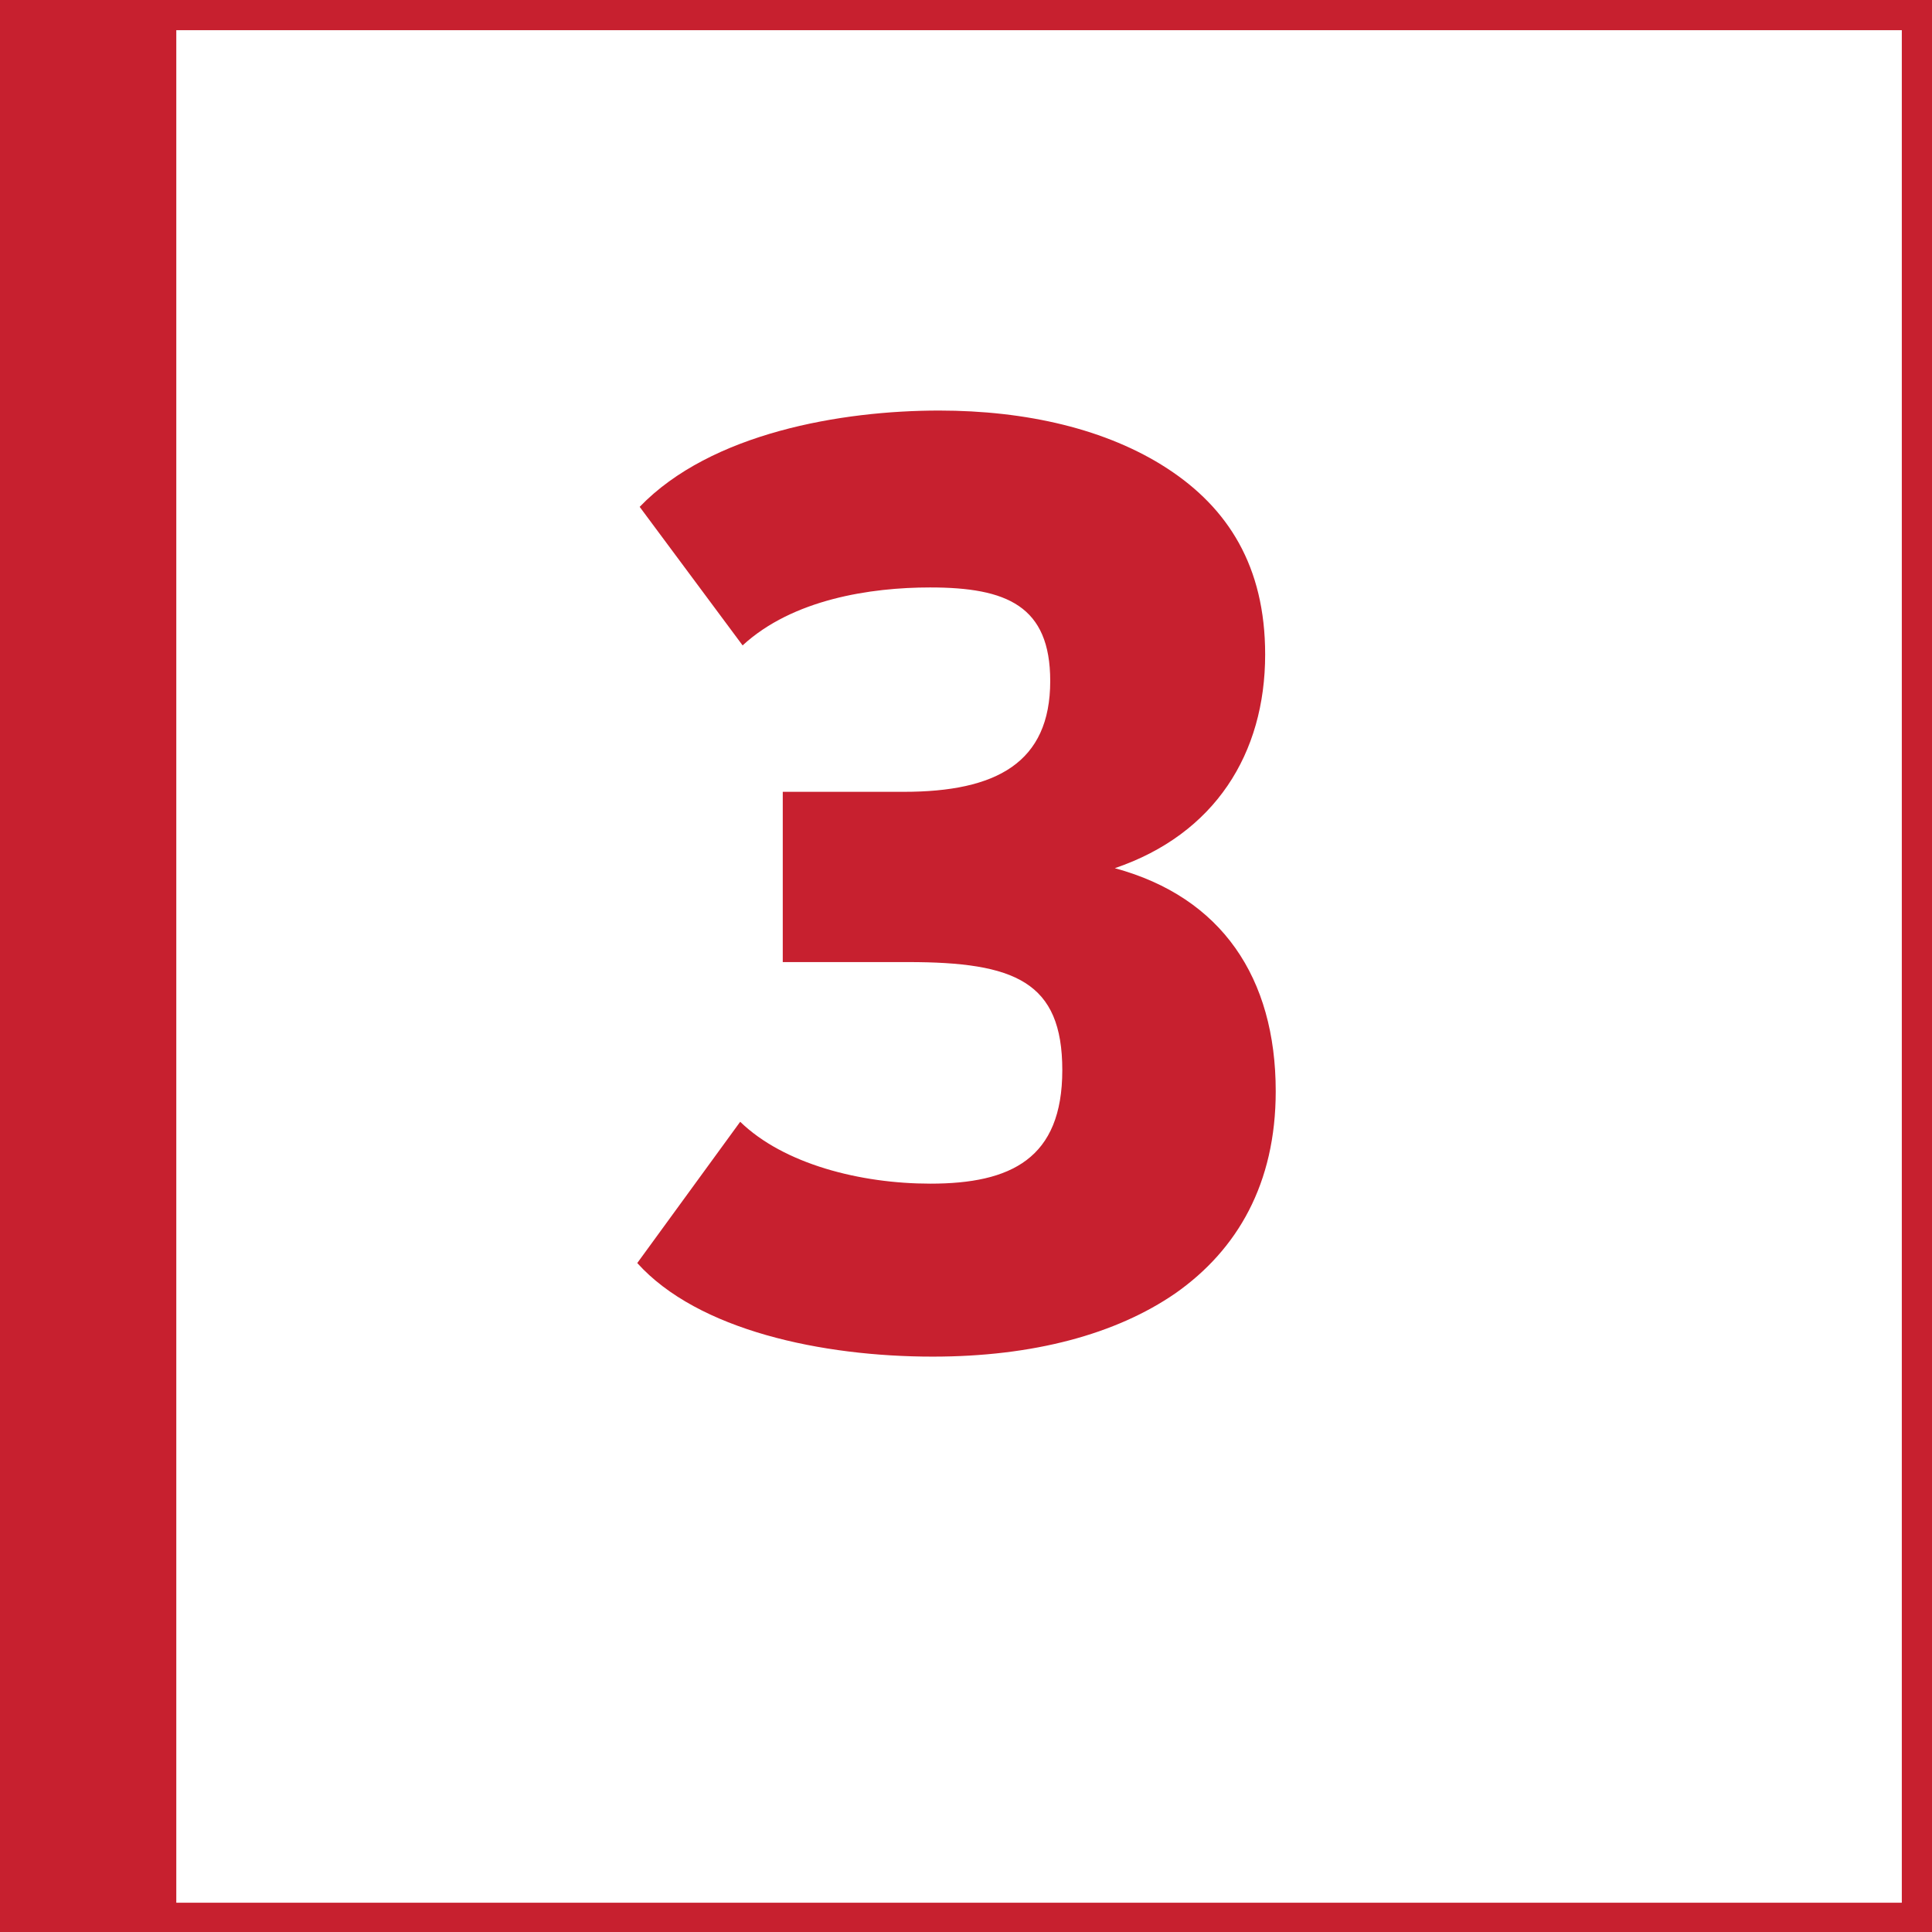
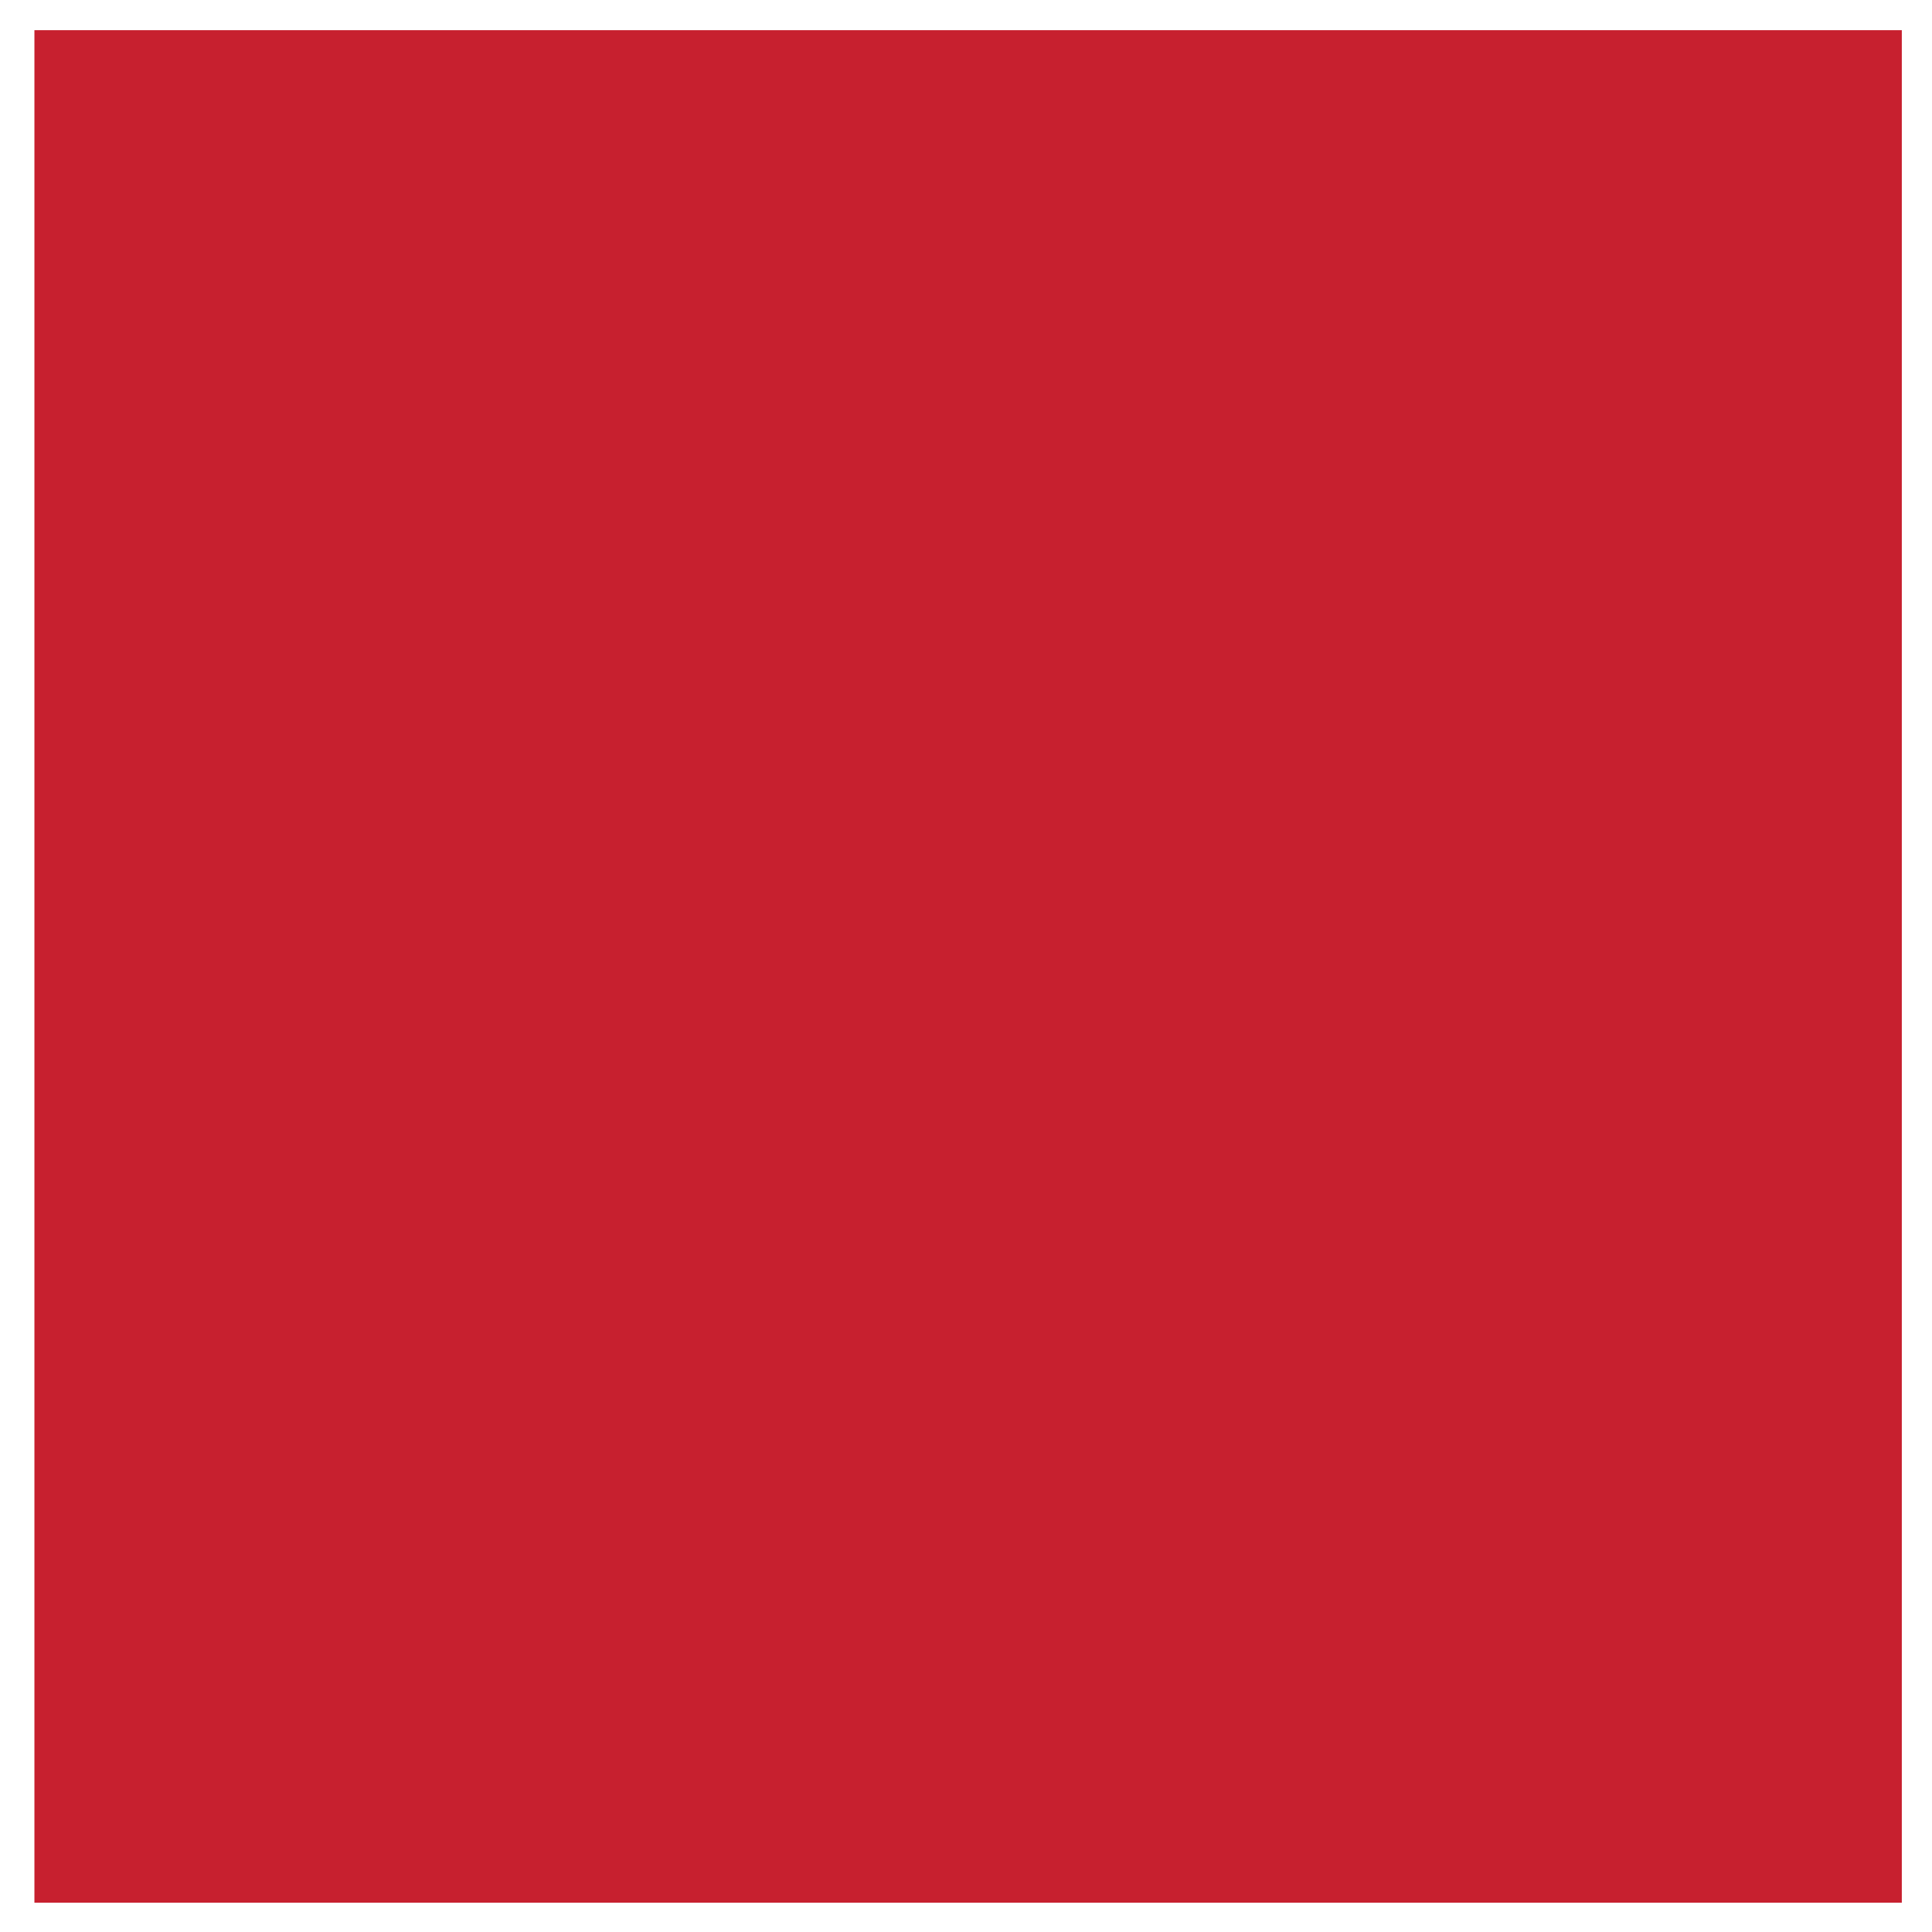
<svg xmlns="http://www.w3.org/2000/svg" id="Ebene_1" data-name="Ebene 1" viewBox="0 0 64 64">
  <defs>
    <style>
      .cls-1 {
        fill: #c7202f;
      }

      .cls-2 {
        fill: #c7202f;
      }
    </style>
  </defs>
-   <path class="cls-1" d="M63,1v62.03H1.14V1h61.86M64,0H.14v64.03h63.86V0h0Z" />
-   <rect class="cls-1" x="-.03" y="0" width="5.87" height="64.04" />
-   <path class="cls-2" d="M25.92,26.23h4.02c3.06,0,4.85-.96,4.85-3.67,0-2.49-1.44-3.1-3.98-3.1-1.97,0-4.55.39-6.21,1.92l-3.41-4.59c2.36-2.45,6.69-3.19,9.92-3.19,2.88,0,5.55.61,7.56,1.92,2.01,1.31,3.24,3.24,3.24,6.16,0,3.28-1.66,5.95-4.98,7.08,3.54.96,5.33,3.63,5.33,7.39,0,3.06-1.27,5.25-3.32,6.69-1.97,1.36-4.72,2.1-8.04,2.1-3.67,0-7.78-.87-9.79-3.1l3.41-4.68c1.44,1.4,3.98,2.05,6.3,2.05,2.67,0,4.37-.83,4.37-3.76s-1.57-3.58-5.11-3.58h-4.15v-5.64Z" />
+   <path class="cls-1" d="M63,1v62.03H1.14V1h61.86M64,0v64.03h63.86V0h0Z" />
</svg>